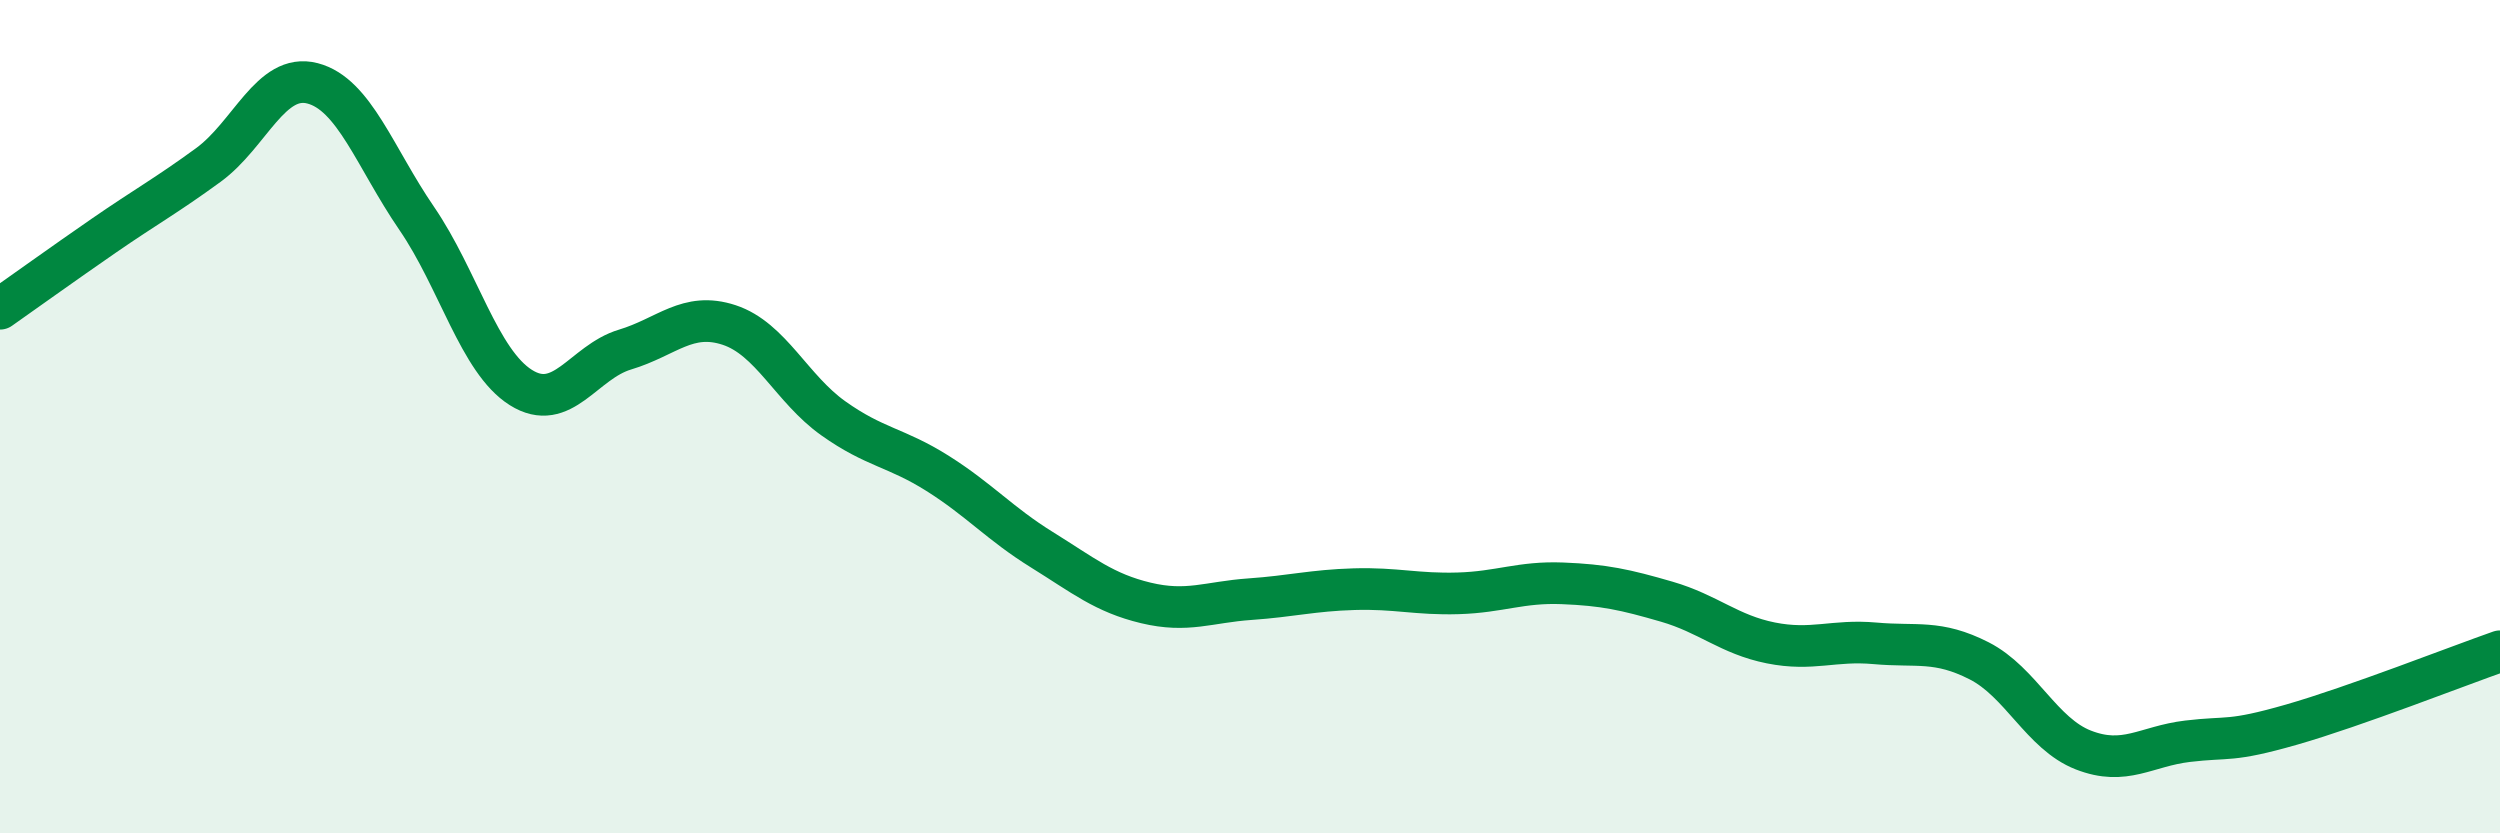
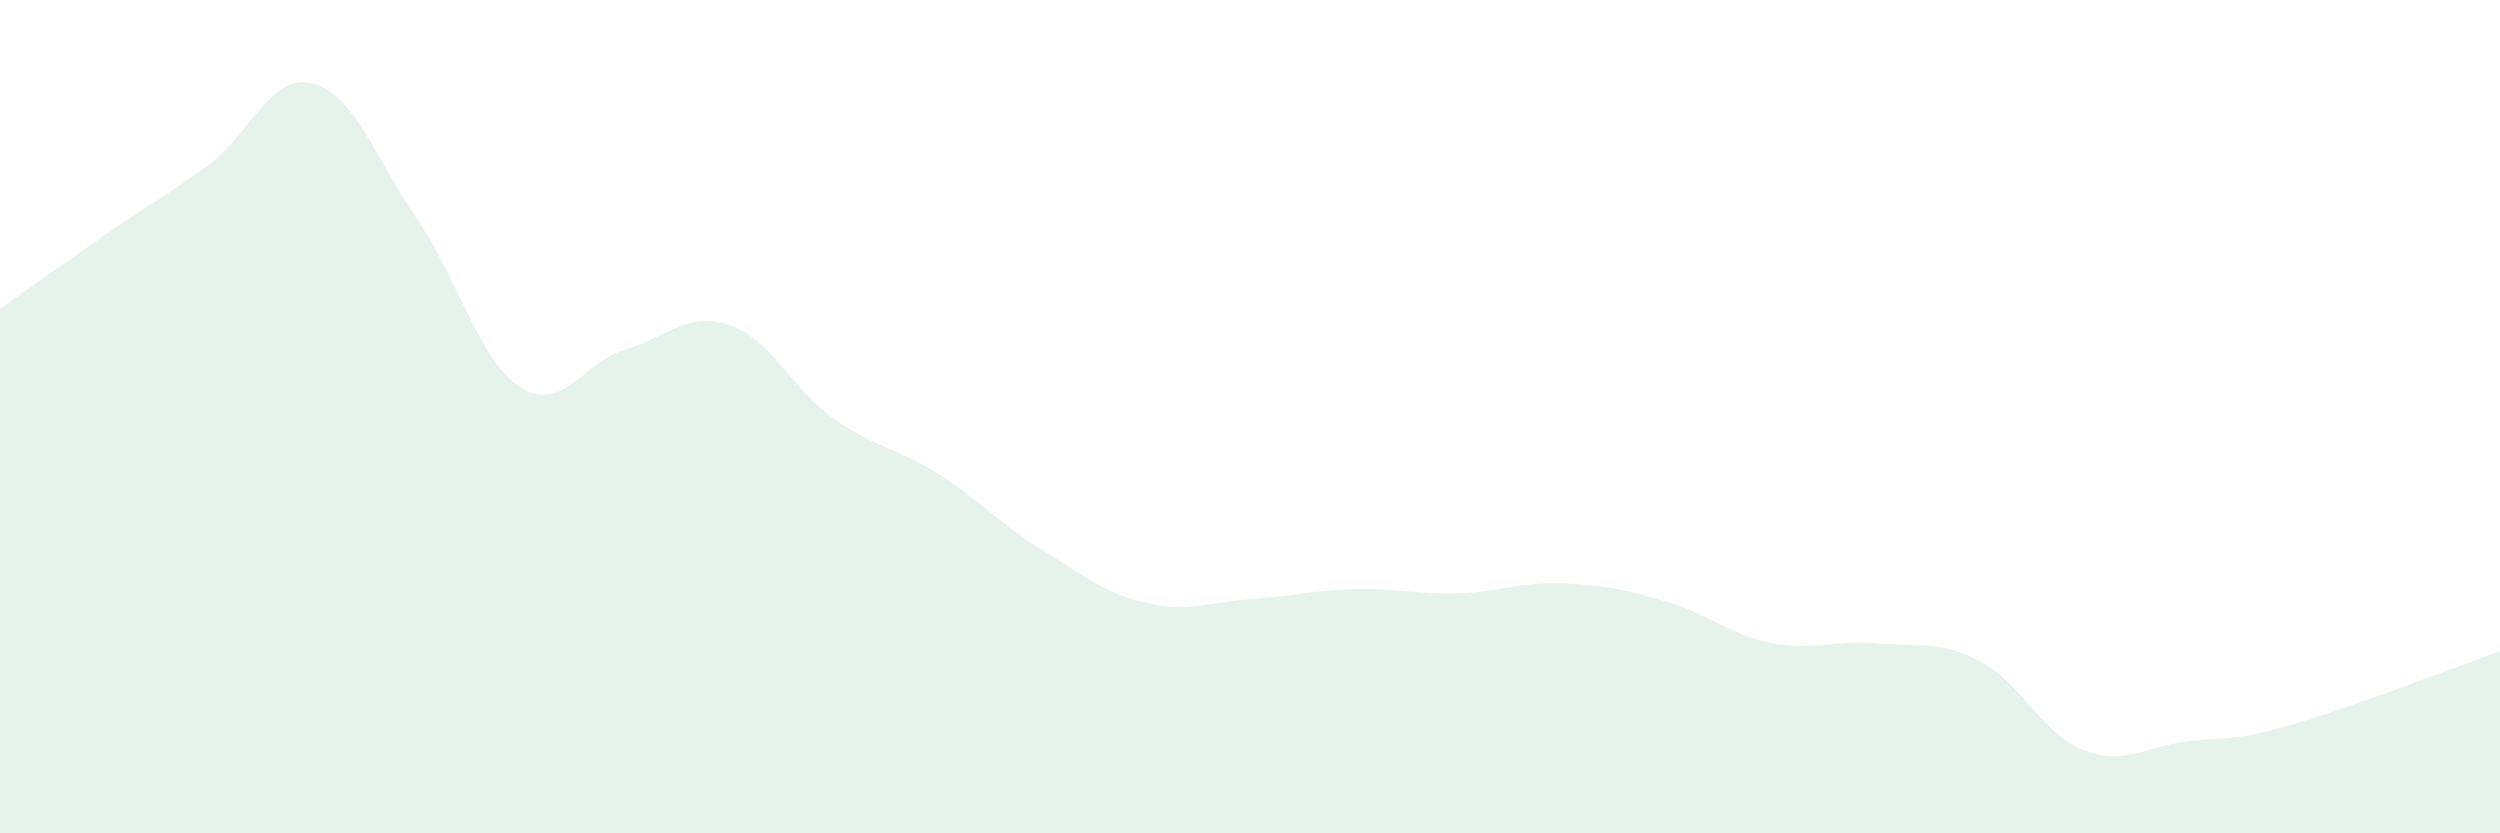
<svg xmlns="http://www.w3.org/2000/svg" width="60" height="20" viewBox="0 0 60 20">
  <path d="M 0,7.41 C 0.5,7.06 1.5,6.34 2.5,5.65 C 3.5,4.96 4,4.69 5,3.96 C 6,3.23 6.5,1.74 7.5,2 C 8.5,2.26 9,3.78 10,5.24 C 11,6.7 11.5,8.67 12.5,9.3 C 13.5,9.93 14,8.69 15,8.39 C 16,8.09 16.5,7.47 17.5,7.8 C 18.5,8.13 19,9.33 20,10.04 C 21,10.75 21.5,10.73 22.5,11.36 C 23.5,11.99 24,12.57 25,13.19 C 26,13.81 26.5,14.23 27.5,14.47 C 28.5,14.71 29,14.45 30,14.38 C 31,14.31 31.5,14.17 32.5,14.14 C 33.5,14.11 34,14.27 35,14.24 C 36,14.21 36.5,13.96 37.5,14 C 38.5,14.04 39,14.15 40,14.44 C 41,14.73 41.5,15.23 42.5,15.43 C 43.5,15.63 44,15.35 45,15.44 C 46,15.53 46.5,15.35 47.5,15.86 C 48.5,16.37 49,17.61 50,18 C 51,18.39 51.5,17.91 52.5,17.79 C 53.5,17.67 53.5,17.82 55,17.39 C 56.5,16.96 59,15.98 60,15.63L60 20L0 20Z" fill="#008740" opacity="0.1" stroke-linecap="round" stroke-linejoin="round" />
-   <path d="M 0,7.41 C 0.5,7.06 1.5,6.34 2.5,5.65 C 3.5,4.96 4,4.69 5,3.96 C 6,3.23 6.5,1.74 7.5,2 C 8.5,2.26 9,3.78 10,5.24 C 11,6.7 11.5,8.67 12.5,9.3 C 13.5,9.93 14,8.69 15,8.39 C 16,8.09 16.5,7.47 17.5,7.8 C 18.5,8.13 19,9.33 20,10.04 C 21,10.75 21.5,10.73 22.5,11.36 C 23.5,11.99 24,12.57 25,13.19 C 26,13.81 26.5,14.23 27.5,14.47 C 28.5,14.71 29,14.45 30,14.38 C 31,14.31 31.5,14.17 32.5,14.14 C 33.5,14.11 34,14.27 35,14.24 C 36,14.21 36.5,13.96 37.5,14 C 38.5,14.04 39,14.15 40,14.44 C 41,14.73 41.5,15.23 42.5,15.43 C 43.5,15.63 44,15.35 45,15.44 C 46,15.53 46.5,15.35 47.5,15.86 C 48.5,16.37 49,17.61 50,18 C 51,18.39 51.5,17.91 52.5,17.79 C 53.5,17.67 53.5,17.82 55,17.39 C 56.5,16.96 59,15.98 60,15.63" stroke="#008740" stroke-width="1" fill="none" stroke-linecap="round" stroke-linejoin="round" />
</svg>